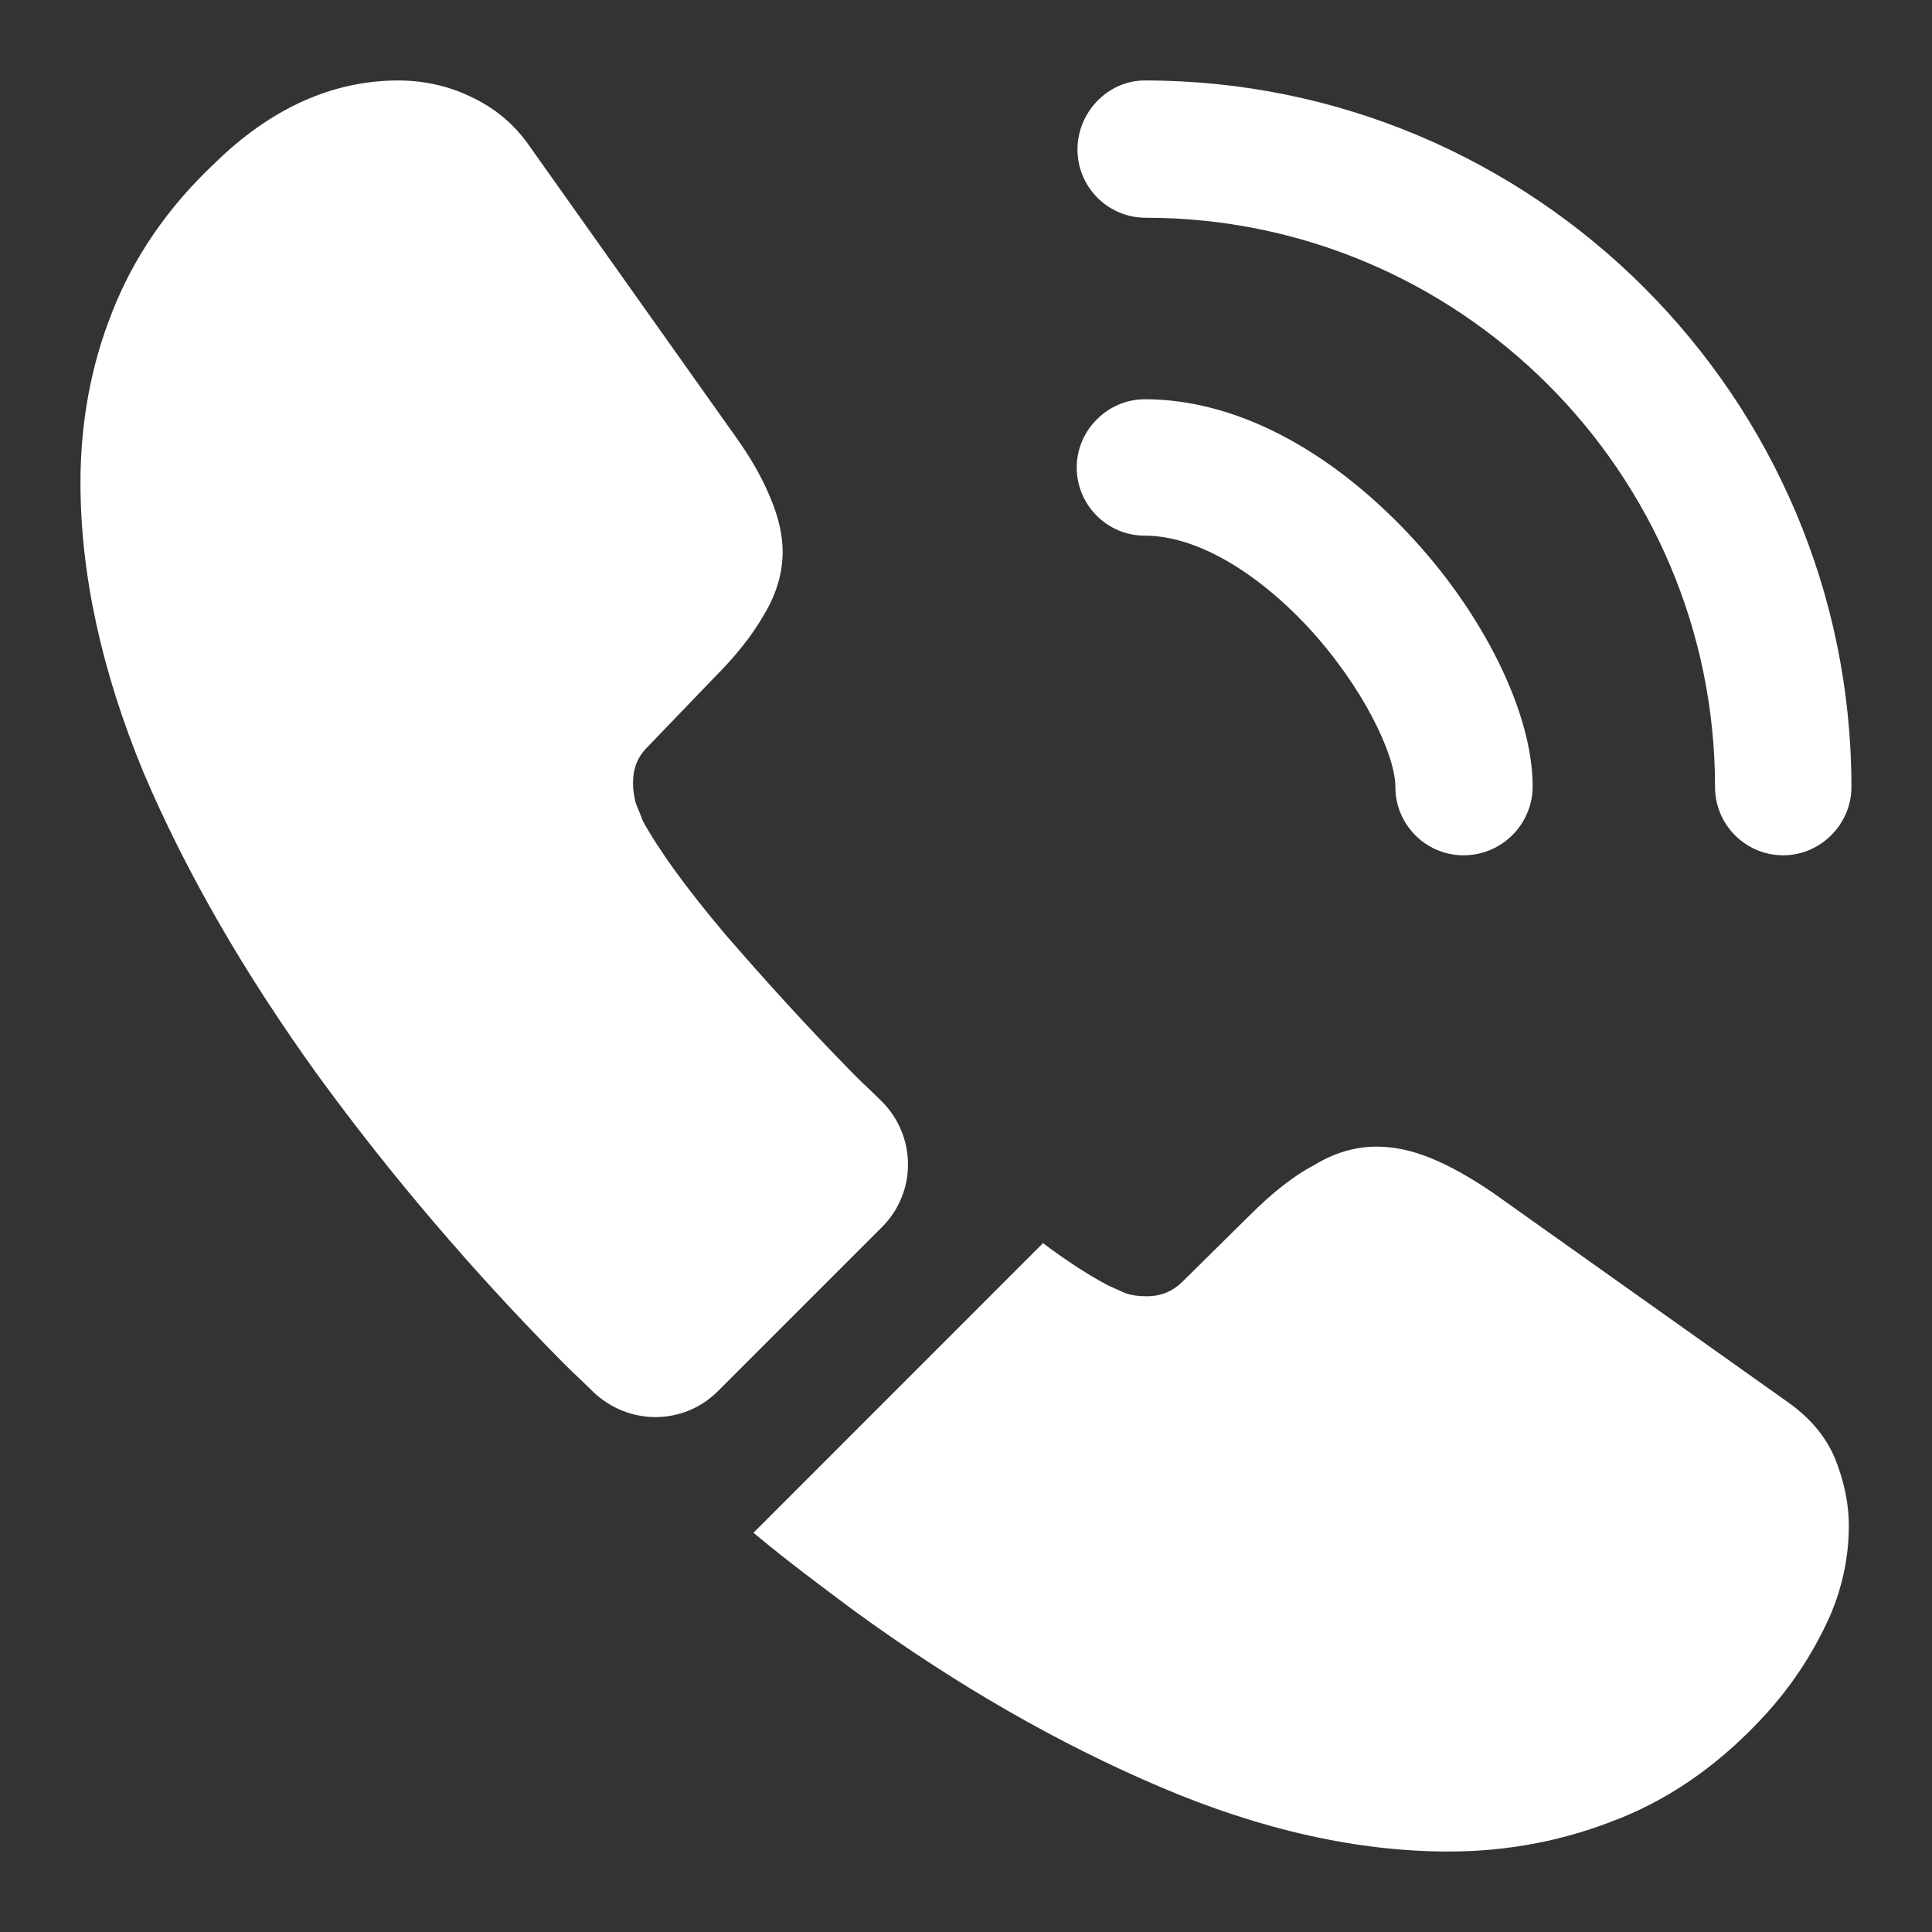
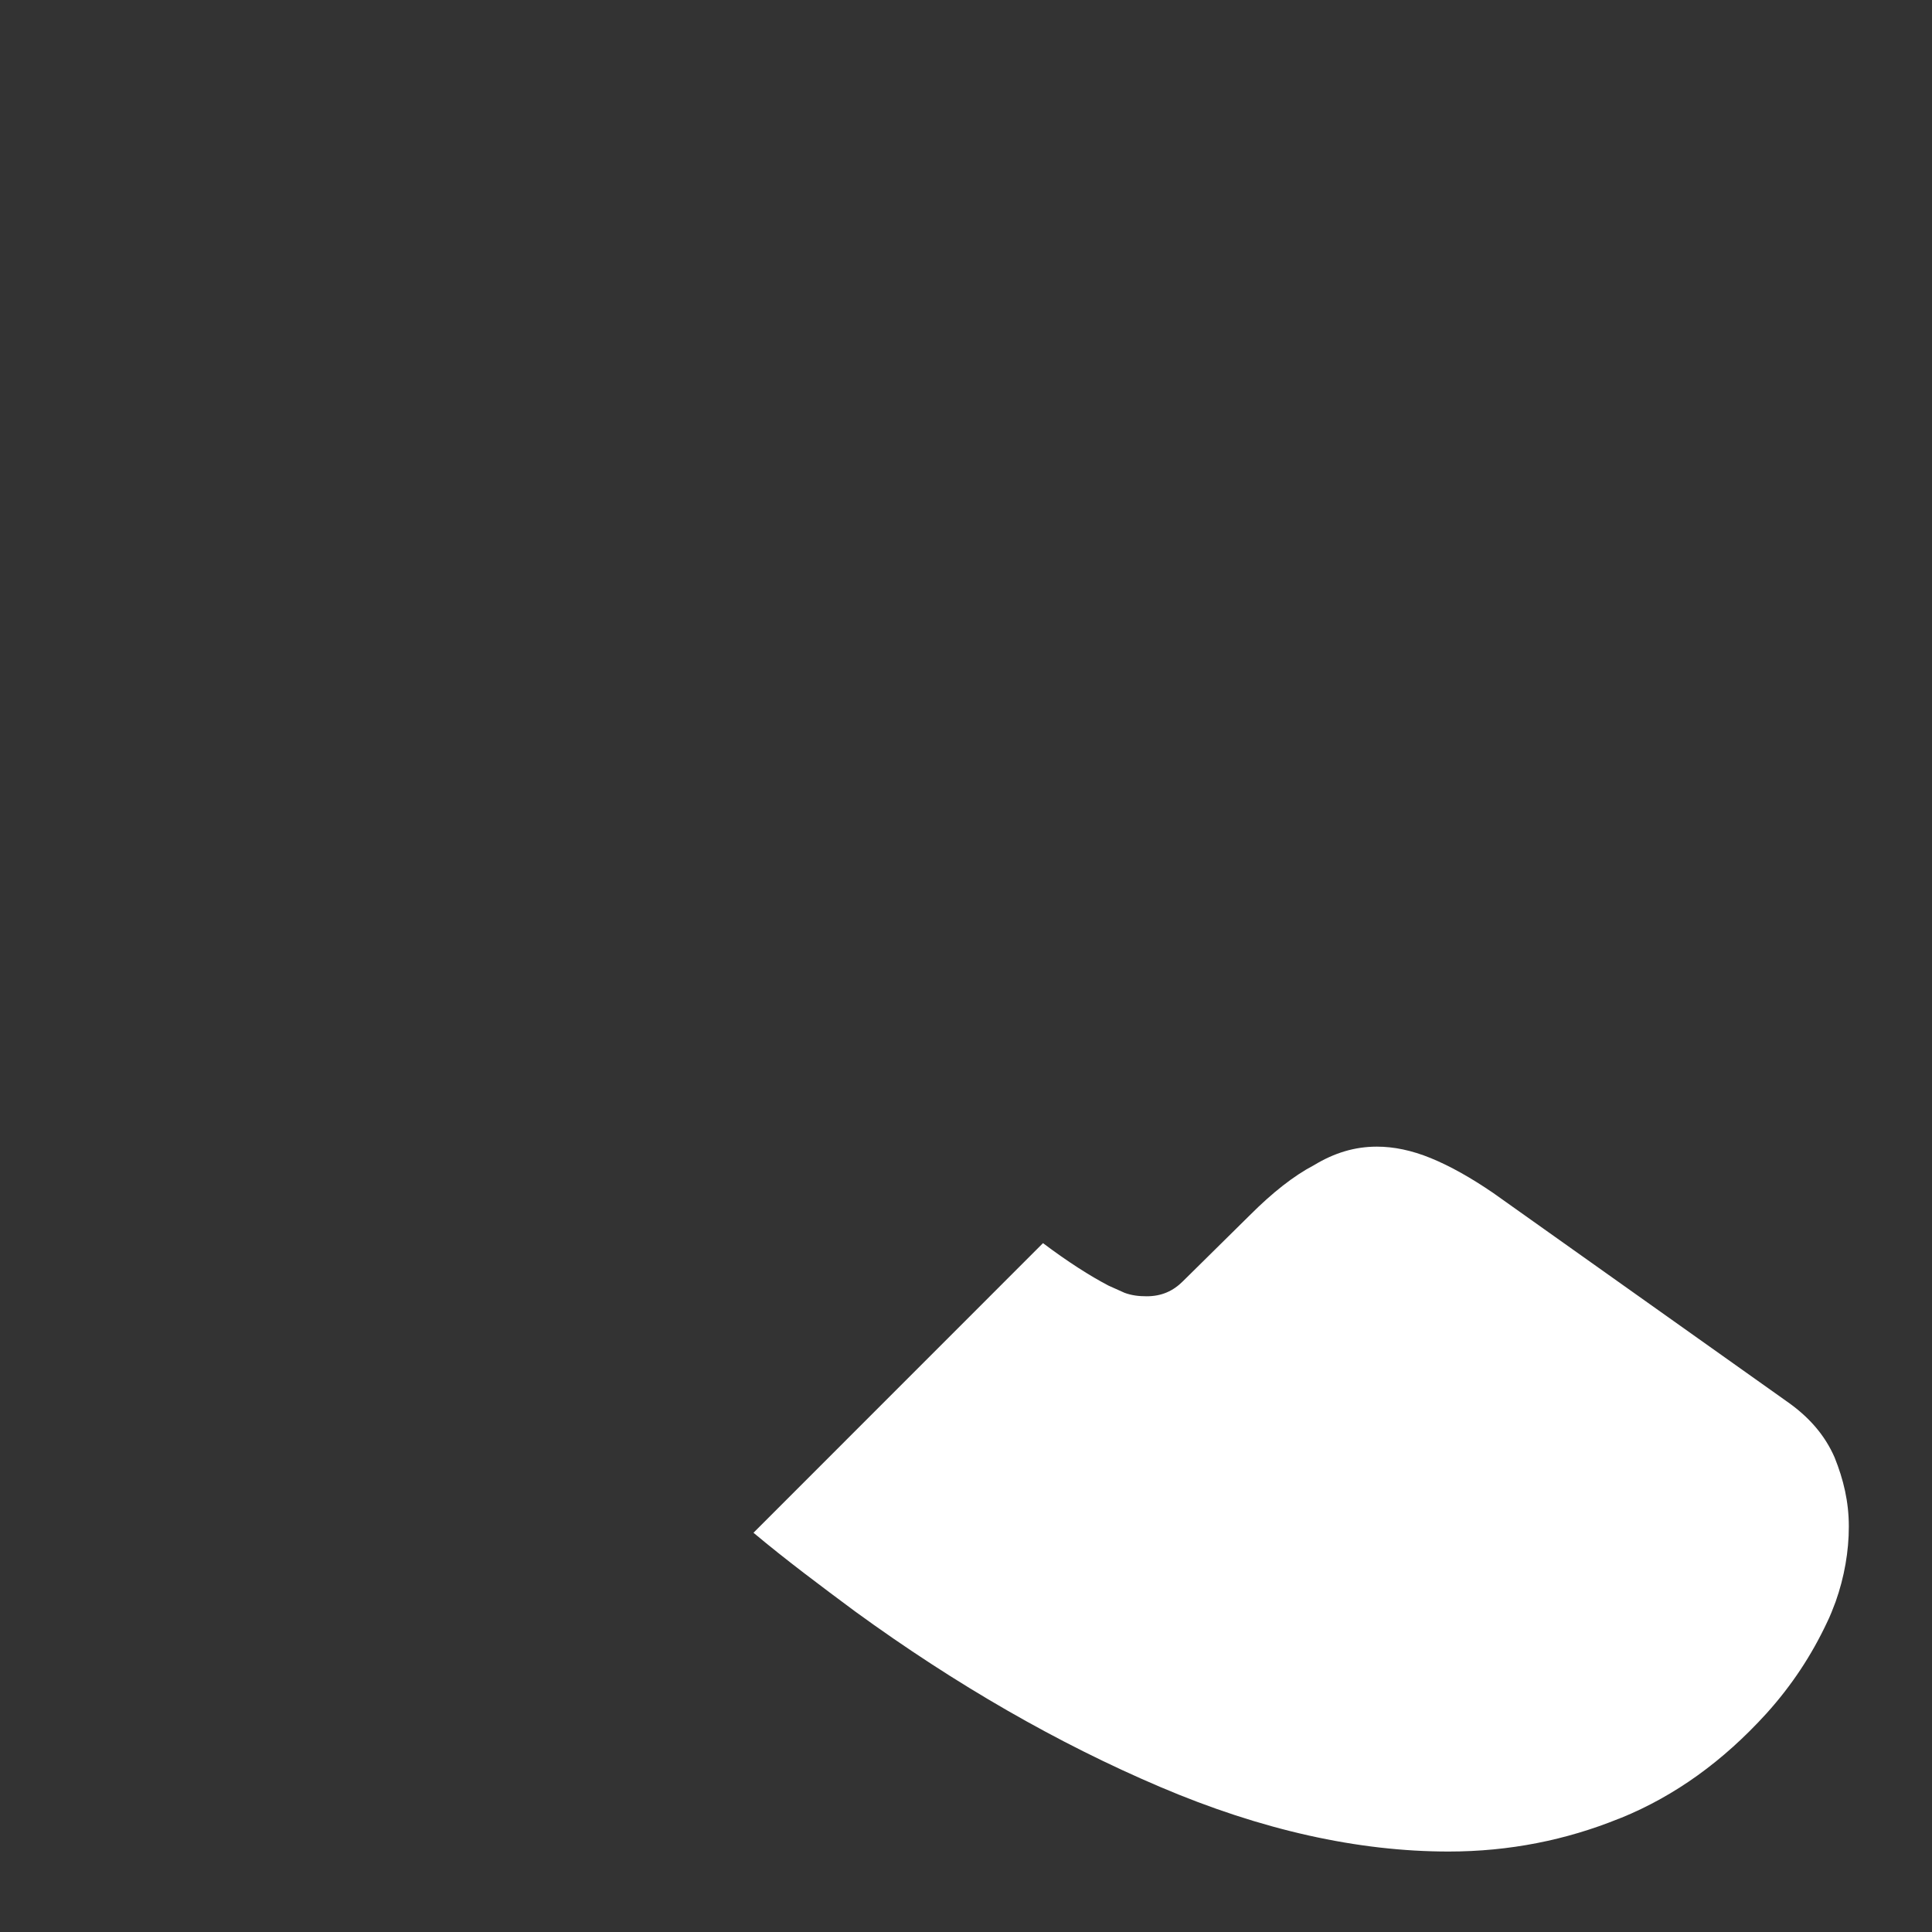
<svg xmlns="http://www.w3.org/2000/svg" width="20" height="20" viewBox="0 0 20 20" fill="none">
  <rect x="0" y="0" width="20" height="20" fill="#333333" stroke="none" />
-   <path d="M15.151 8.854C14.757 8.854 14.445 8.533 14.445 8.148C14.445 7.809 14.106 7.103 13.538 6.489C12.979 5.893 12.365 5.545 11.851 5.545C11.457 5.545 11.146 5.224 11.146 4.839C11.146 4.454 11.466 4.133 11.851 4.133C12.768 4.133 13.73 4.628 14.574 5.518C15.362 6.352 15.866 7.388 15.866 8.139C15.866 8.533 15.546 8.854 15.151 8.854Z" fill="white" />
-   <path d="M18.46 8.854C18.066 8.854 17.754 8.533 17.754 8.148C17.754 4.894 15.105 2.254 11.86 2.254C11.466 2.254 11.154 1.933 11.154 1.548C11.154 1.163 11.466 0.833 11.851 0.833C15.884 0.833 19.166 4.115 19.166 8.148C19.166 8.533 18.845 8.854 18.46 8.854Z" fill="white" />
-   <path d="M9.129 12.704L7.433 14.4C7.076 14.758 6.507 14.758 6.141 14.409C6.04 14.308 5.939 14.217 5.838 14.116C4.894 13.162 4.041 12.163 3.281 11.118C2.529 10.073 1.924 9.028 1.484 7.993C1.053 6.948 0.833 5.948 0.833 4.995C0.833 4.372 0.943 3.776 1.163 3.226C1.383 2.667 1.731 2.153 2.217 1.695C2.804 1.118 3.446 0.833 4.124 0.833C4.381 0.833 4.637 0.888 4.866 0.998C5.105 1.108 5.316 1.273 5.481 1.512L7.607 4.509C7.772 4.738 7.891 4.949 7.974 5.151C8.056 5.343 8.102 5.536 8.102 5.71C8.102 5.93 8.038 6.15 7.91 6.361C7.791 6.572 7.616 6.792 7.396 7.012L6.7 7.736C6.599 7.837 6.553 7.956 6.553 8.103C6.553 8.176 6.562 8.24 6.581 8.313C6.608 8.387 6.636 8.442 6.654 8.497C6.819 8.799 7.103 9.193 7.506 9.67C7.919 10.147 8.359 10.633 8.836 11.118C8.927 11.21 9.028 11.302 9.12 11.393C9.486 11.751 9.496 12.338 9.129 12.704Z" fill="white" />
  <path d="M19.139 15.803C19.139 16.059 19.093 16.325 19.002 16.582C18.974 16.655 18.947 16.728 18.91 16.802C18.754 17.132 18.552 17.443 18.287 17.737C17.837 18.232 17.342 18.589 16.783 18.818C16.774 18.818 16.765 18.828 16.756 18.828C16.215 19.047 15.628 19.167 14.996 19.167C14.061 19.167 13.062 18.947 12.007 18.497C10.953 18.048 9.899 17.443 8.854 16.683C8.496 16.417 8.139 16.151 7.8 15.867L10.797 12.869C11.054 13.062 11.283 13.208 11.476 13.309C11.521 13.328 11.576 13.355 11.641 13.383C11.714 13.41 11.787 13.419 11.87 13.419C12.026 13.419 12.145 13.364 12.246 13.263L12.942 12.576C13.171 12.347 13.392 12.172 13.602 12.062C13.813 11.934 14.024 11.87 14.253 11.87C14.427 11.87 14.611 11.907 14.812 11.989C15.014 12.072 15.225 12.191 15.454 12.347L18.488 14.501C18.727 14.666 18.892 14.858 18.992 15.088C19.084 15.317 19.139 15.546 19.139 15.803Z" fill="white" />
</svg>